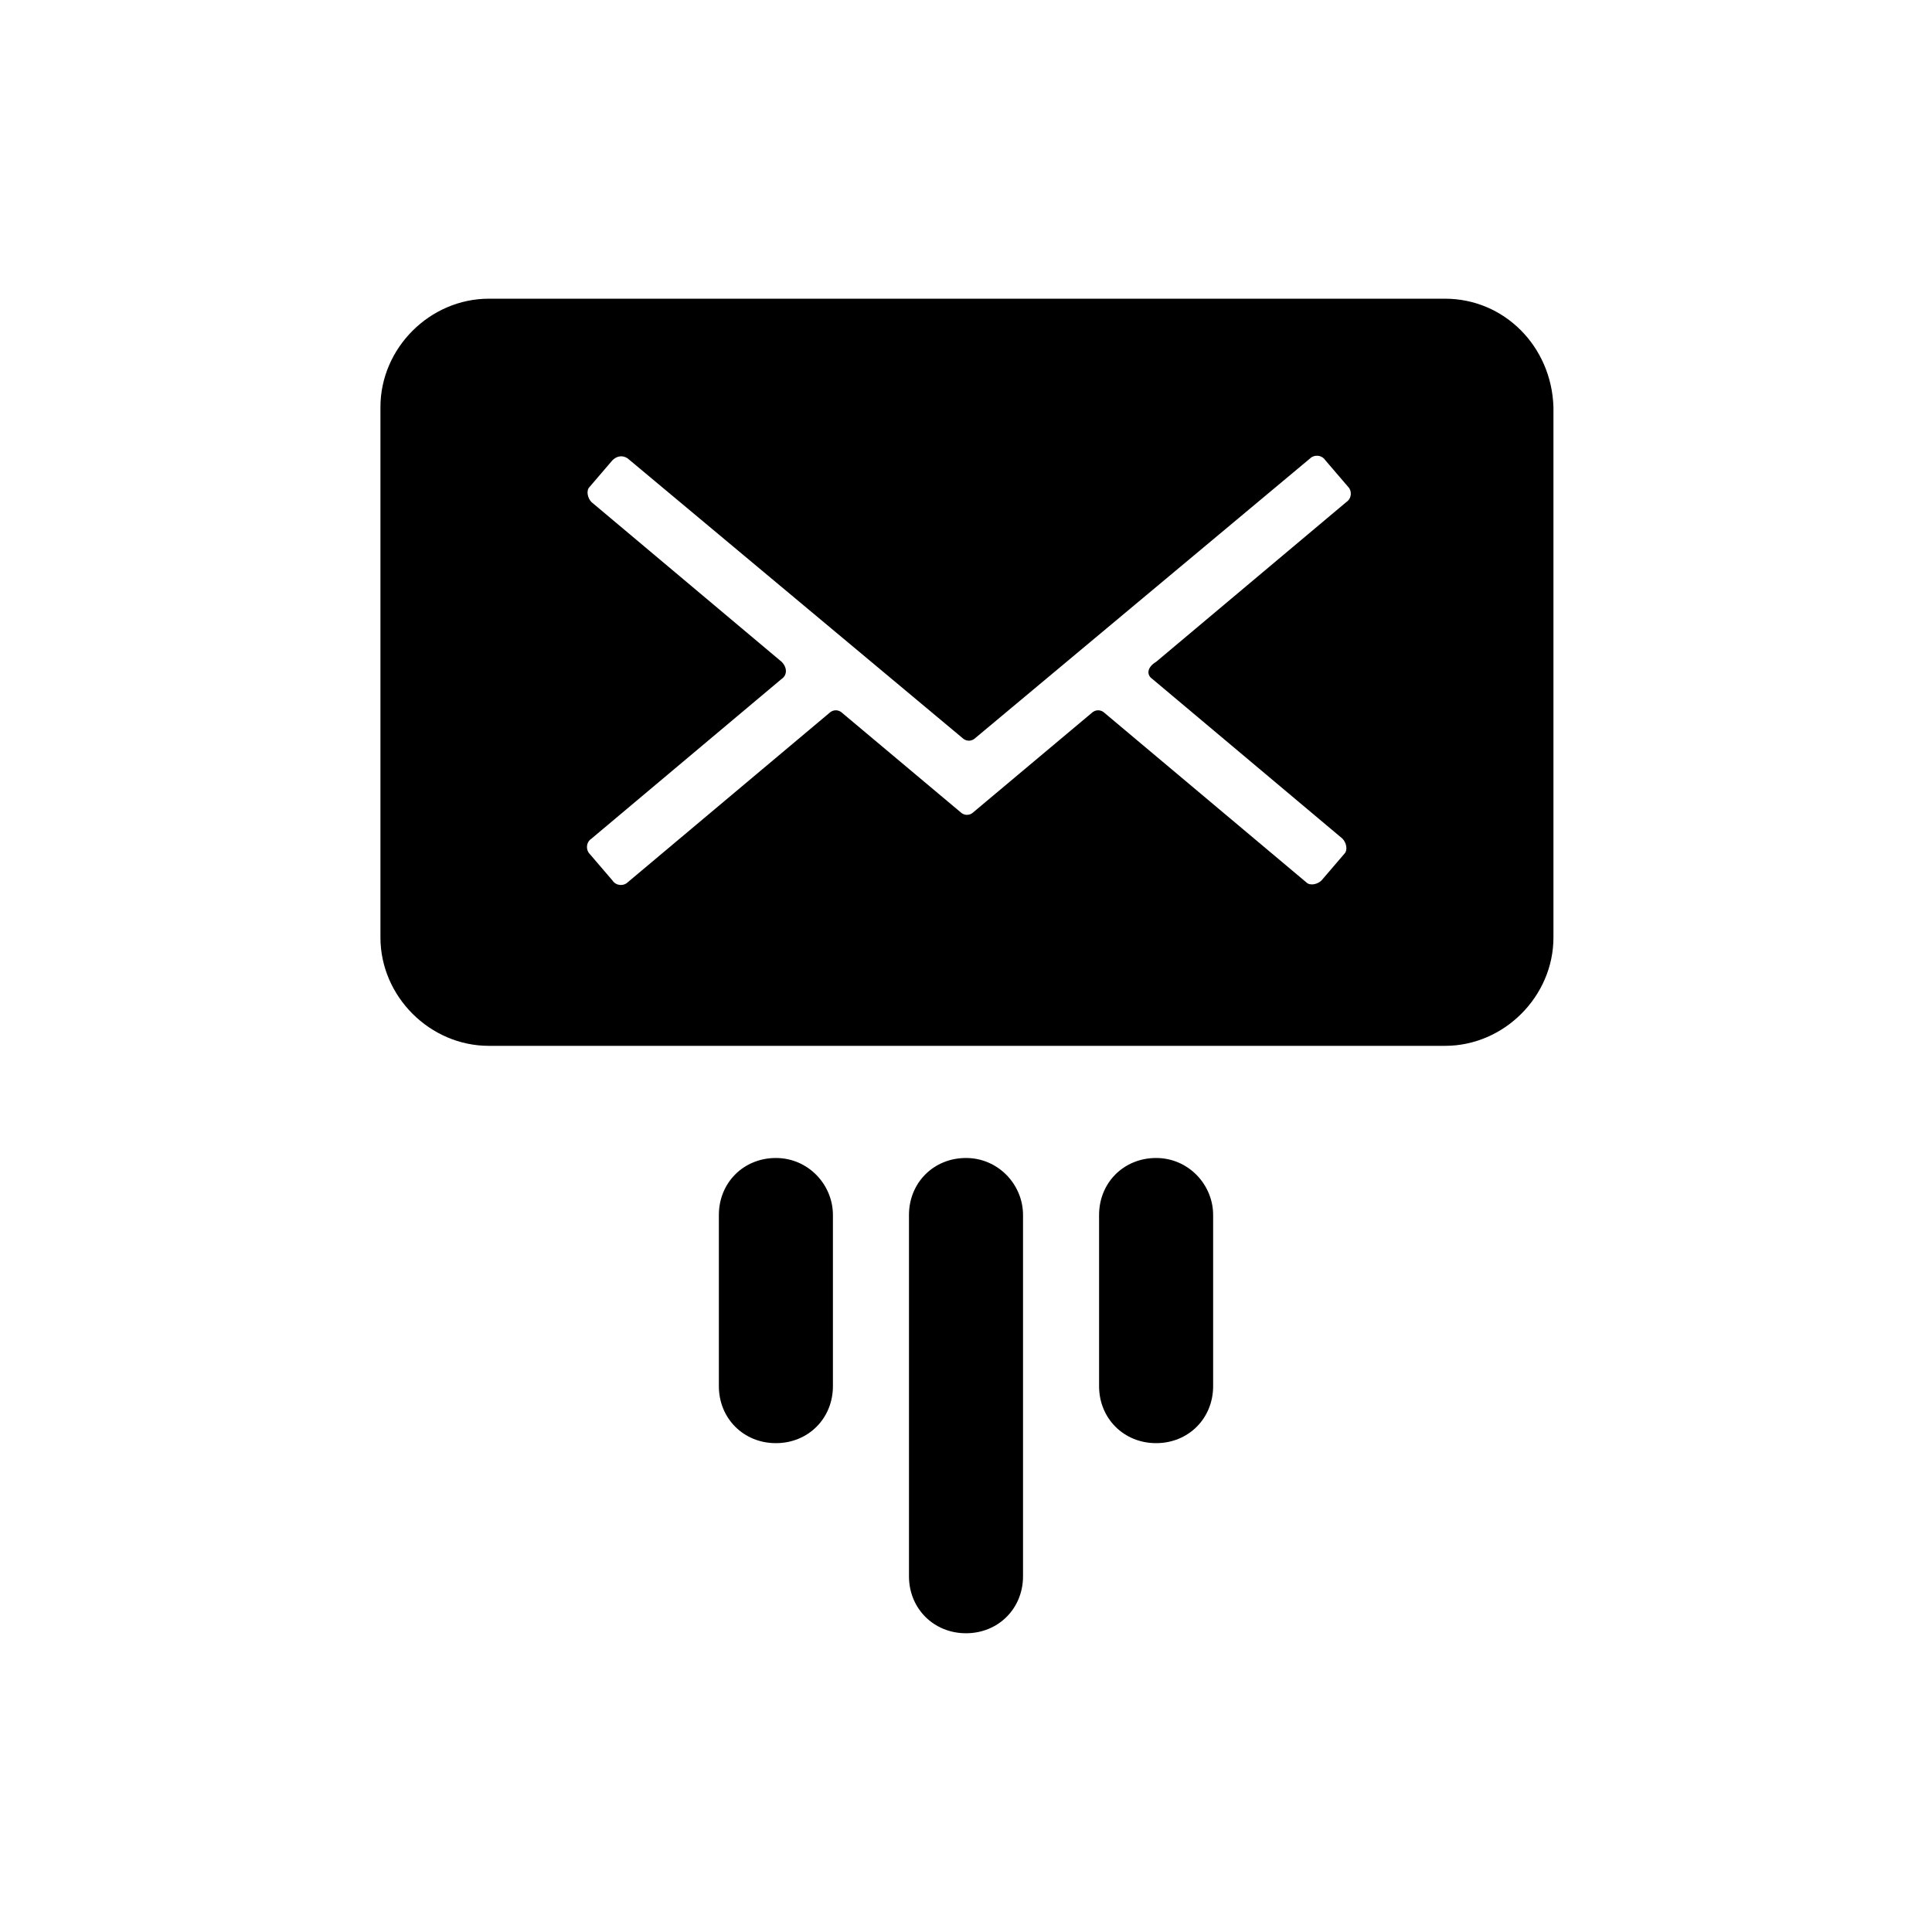
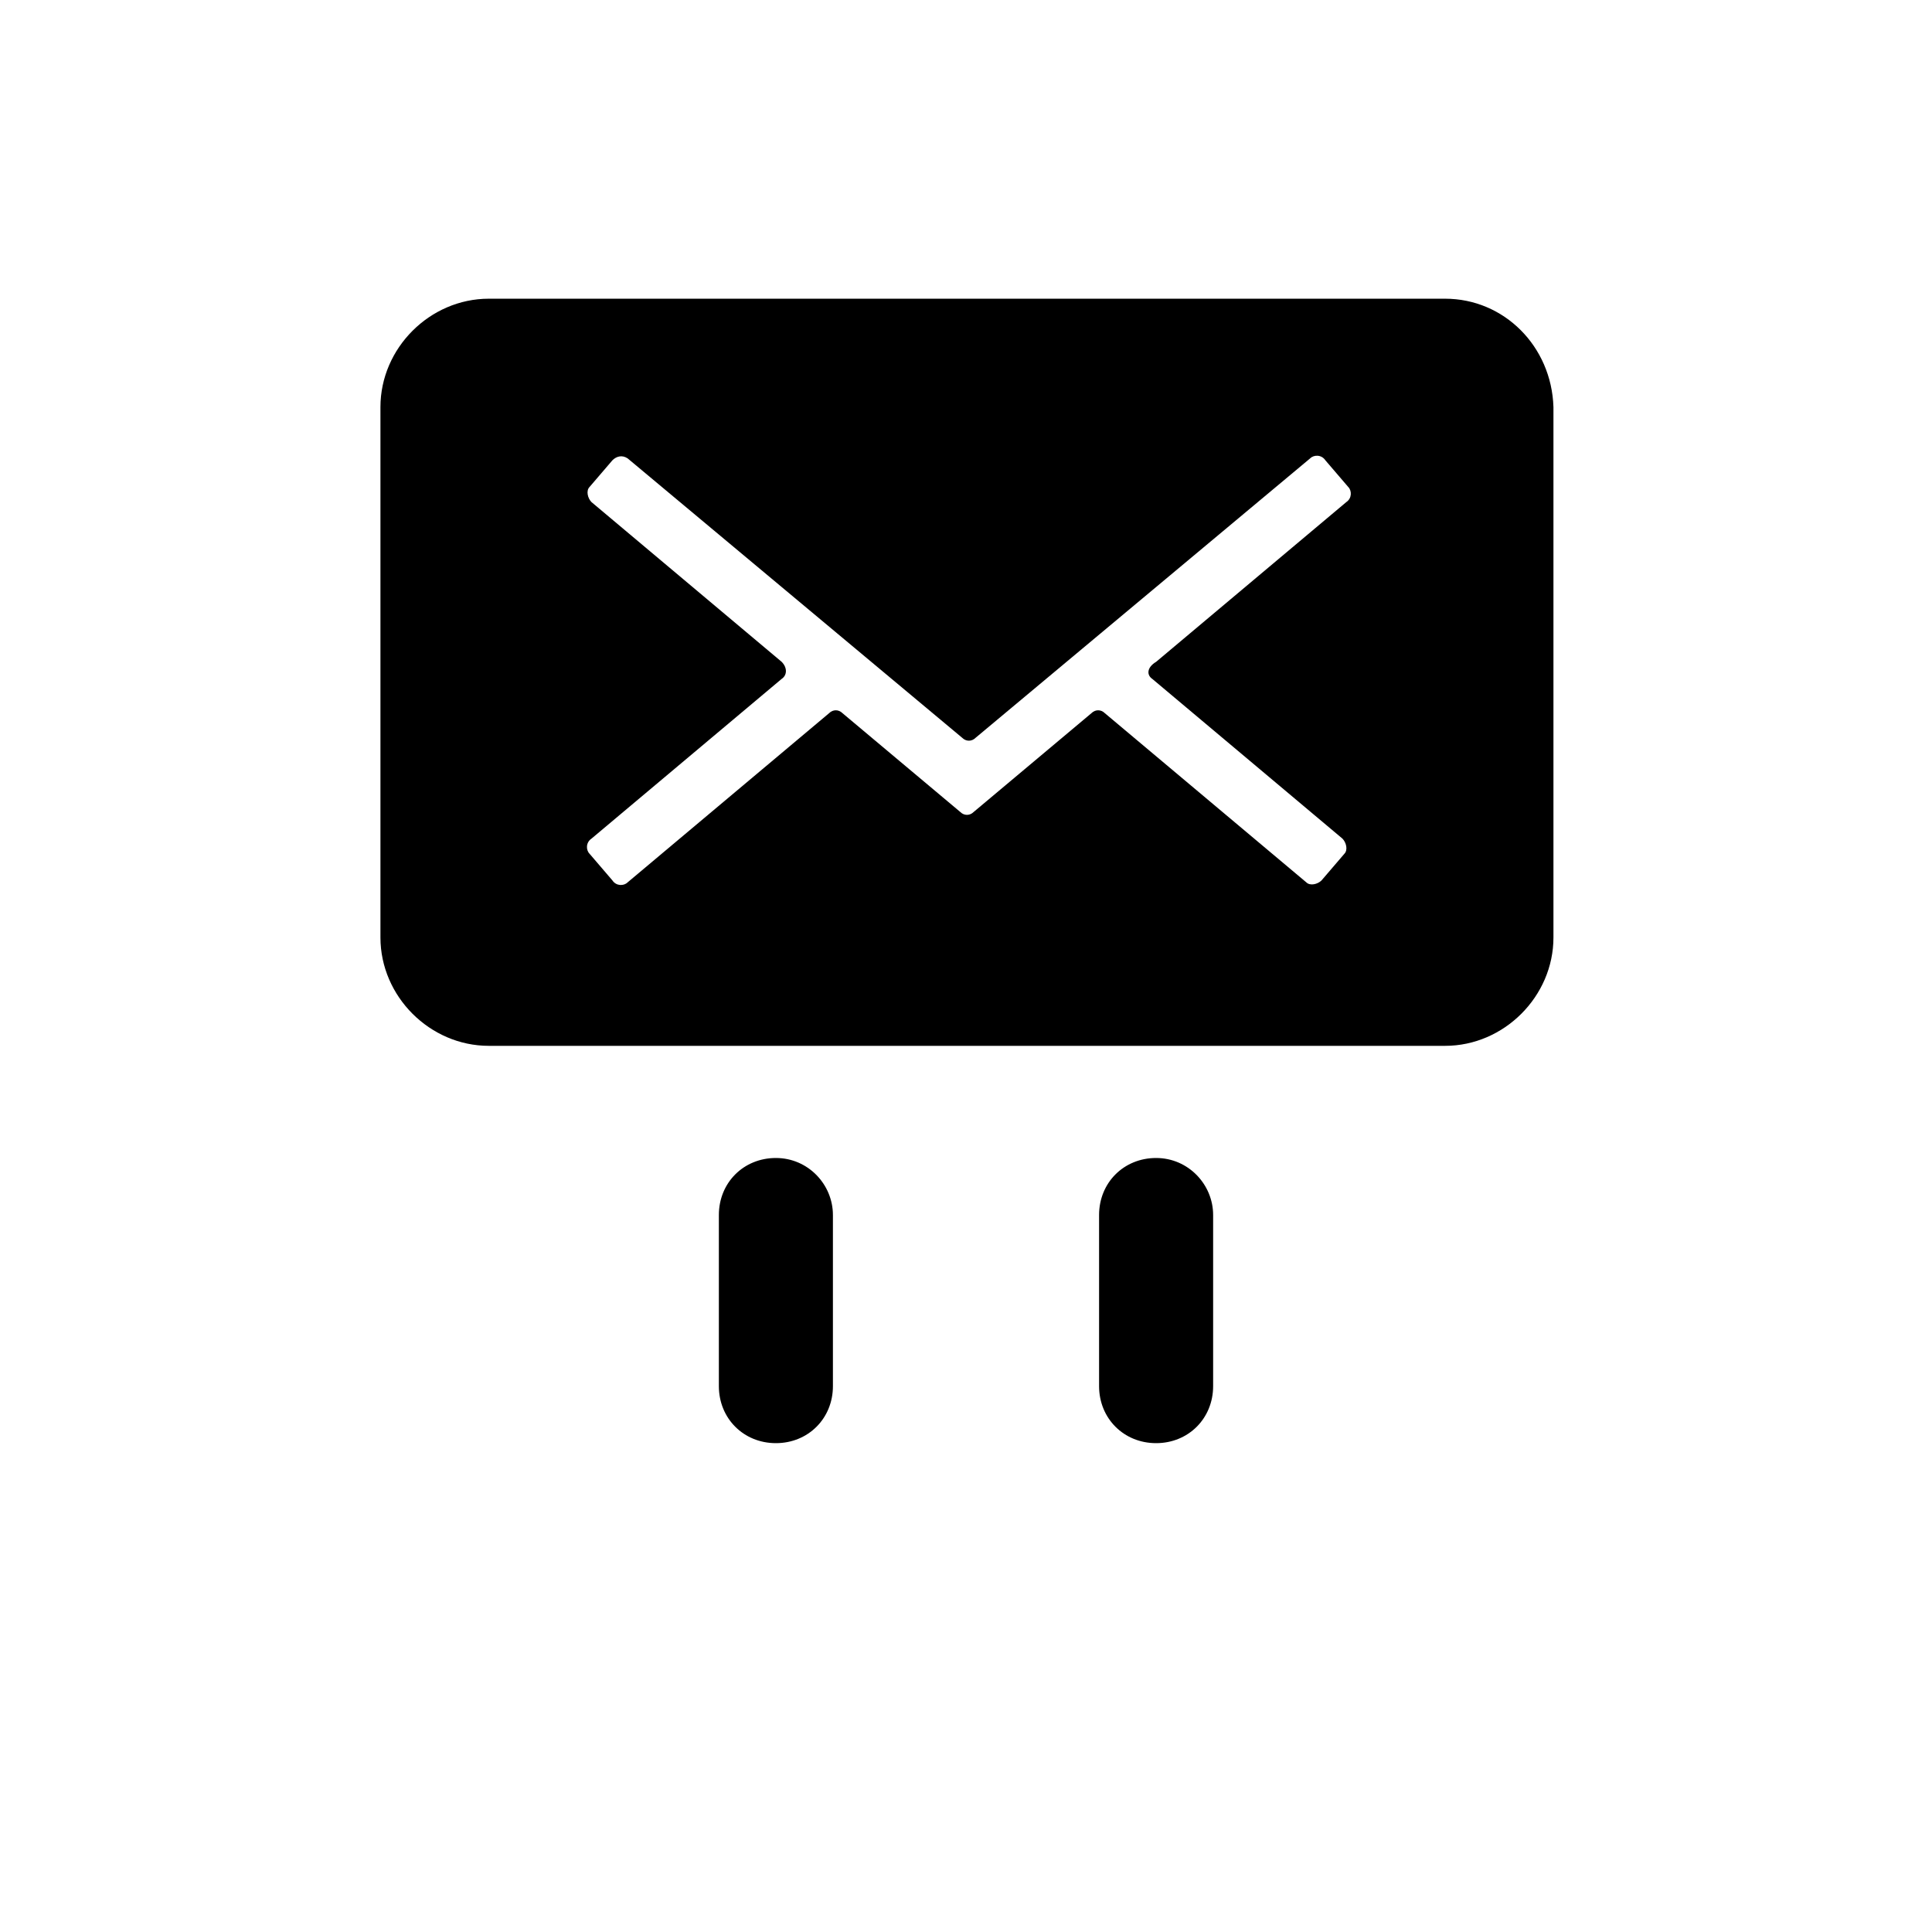
<svg xmlns="http://www.w3.org/2000/svg" fill="#000000" width="800px" height="800px" version="1.1" viewBox="144 144 512 512">
  <g>
    <path d="m526.96 223.16h-253.42c-15.617 0-28.719 13.098-28.719 28.719v140.56c0 15.617 13.098 28.719 28.719 28.719h253.42c15.617 0 28.719-13.098 28.719-28.719v-140.56c-0.504-16.121-13.098-28.719-28.719-28.719zm-77.586 100.76 50.383 42.32c1.008 1.008 1.512 3.023 0.504 4.031l-6.047 7.055c-1.008 1.008-3.023 1.512-4.031 0.504l-53.402-44.84c-1.008-1.008-2.519-1.008-3.527 0l-31.234 26.199c-1.008 1.008-2.519 1.008-3.527 0l-31.234-26.199c-1.008-1.008-2.519-1.008-3.527 0l-53.402 44.84c-1.008 1.008-3.023 1.008-4.031-0.504l-6.047-7.055c-1.008-1.008-1.008-3.023 0.504-4.031l50.383-42.32c1.512-1.008 1.512-3.023 0-4.535l-50.383-42.32c-1.008-1.008-1.512-3.023-0.504-4.031l6.047-7.055c1.008-1.008 2.519-1.512 4.031-0.504l88.672 74.059c1.008 1.008 2.519 1.008 3.527 0l88.672-74.059c1.008-1.008 3.023-1.008 4.031 0.504l6.047 7.055c1.008 1.008 1.008 3.023-0.504 4.031l-50.383 42.32c-2.527 1.516-2.527 3.527-1.016 4.535z" />
-     <path d="m349.62 450.88c-8.566 0-15.113 6.551-15.113 15.113v45.344c0 8.566 6.551 15.113 15.113 15.113 8.566 0 15.113-6.551 15.113-15.113v-45.344c0-8.059-6.547-15.113-15.113-15.113z" />
-     <path d="m400 450.88c-8.566 0-15.113 6.551-15.113 15.113v95.723c0 8.566 6.551 15.113 15.113 15.113 8.566 0 15.113-6.551 15.113-15.113v-95.723c0-8.059-6.551-15.113-15.113-15.113z" />
+     <path d="m349.62 450.88c-8.566 0-15.113 6.551-15.113 15.113v45.344c0 8.566 6.551 15.113 15.113 15.113 8.566 0 15.113-6.551 15.113-15.113v-45.344c0-8.059-6.547-15.113-15.113-15.113" />
    <path d="m450.38 450.88c-8.566 0-15.113 6.551-15.113 15.113v45.344c0 8.566 6.551 15.113 15.113 15.113 8.566 0 15.113-6.551 15.113-15.113v-45.344c0-8.059-6.547-15.113-15.113-15.113z" />
  </g>
</svg>